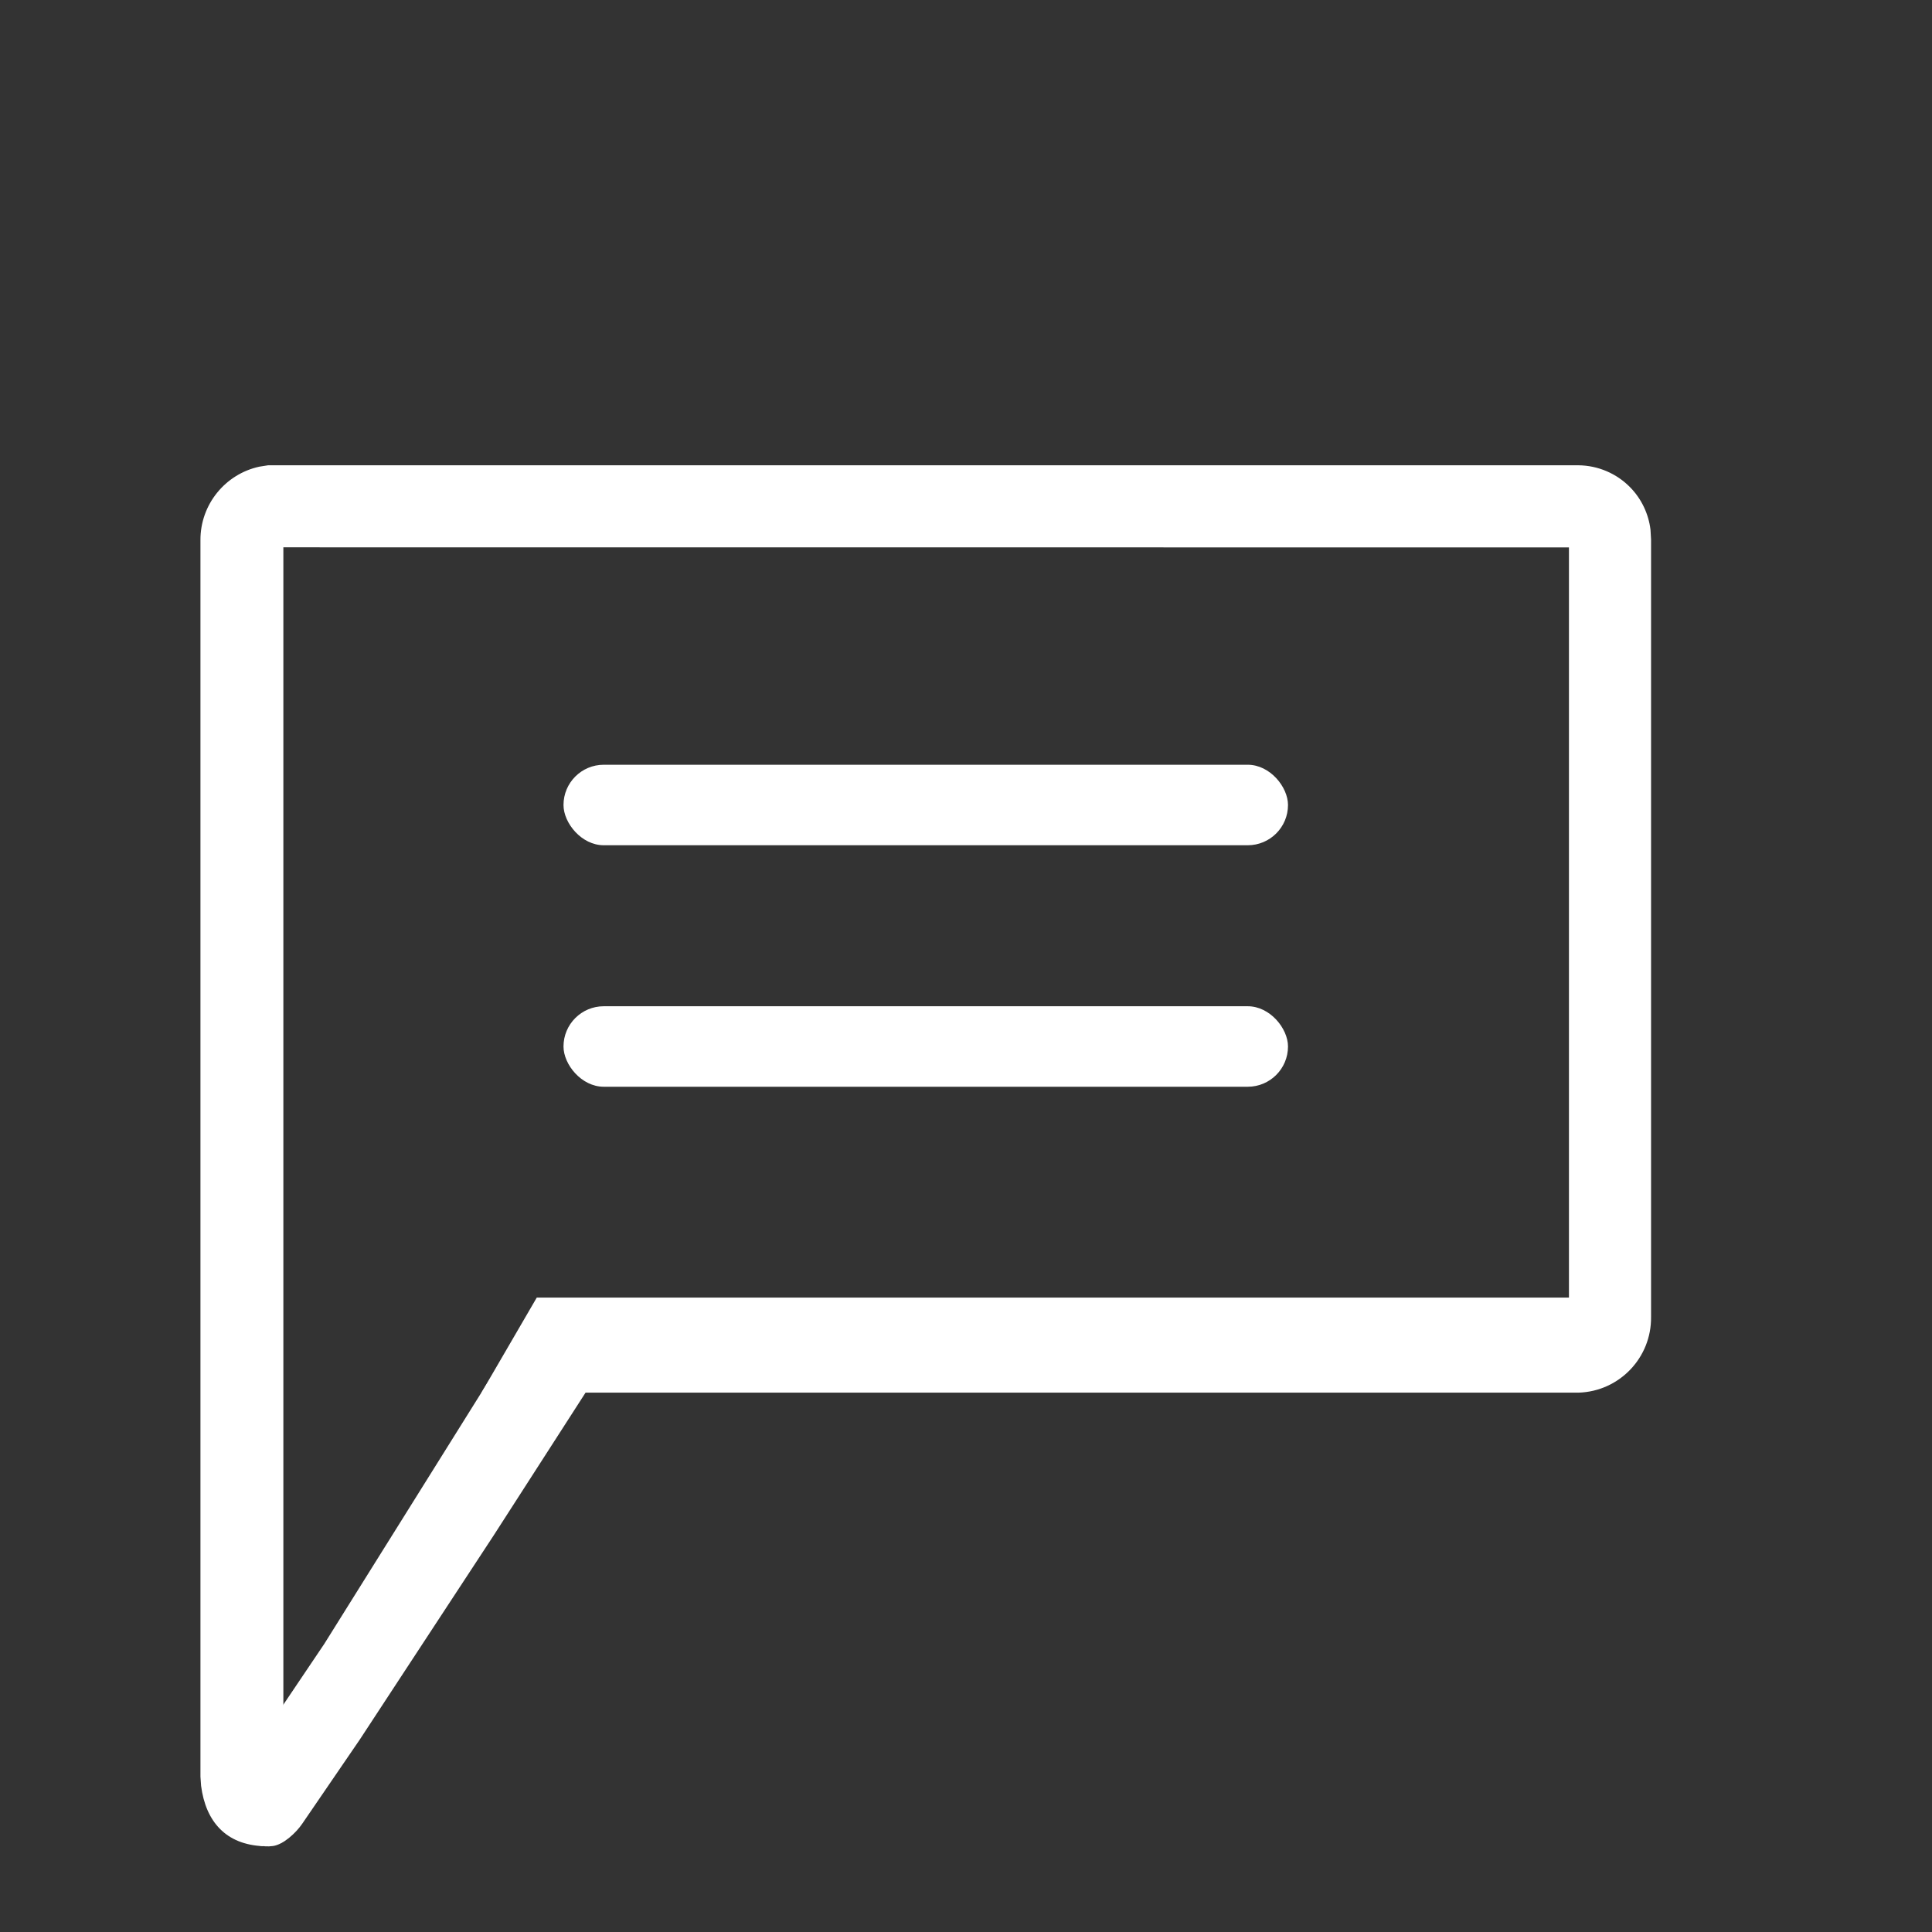
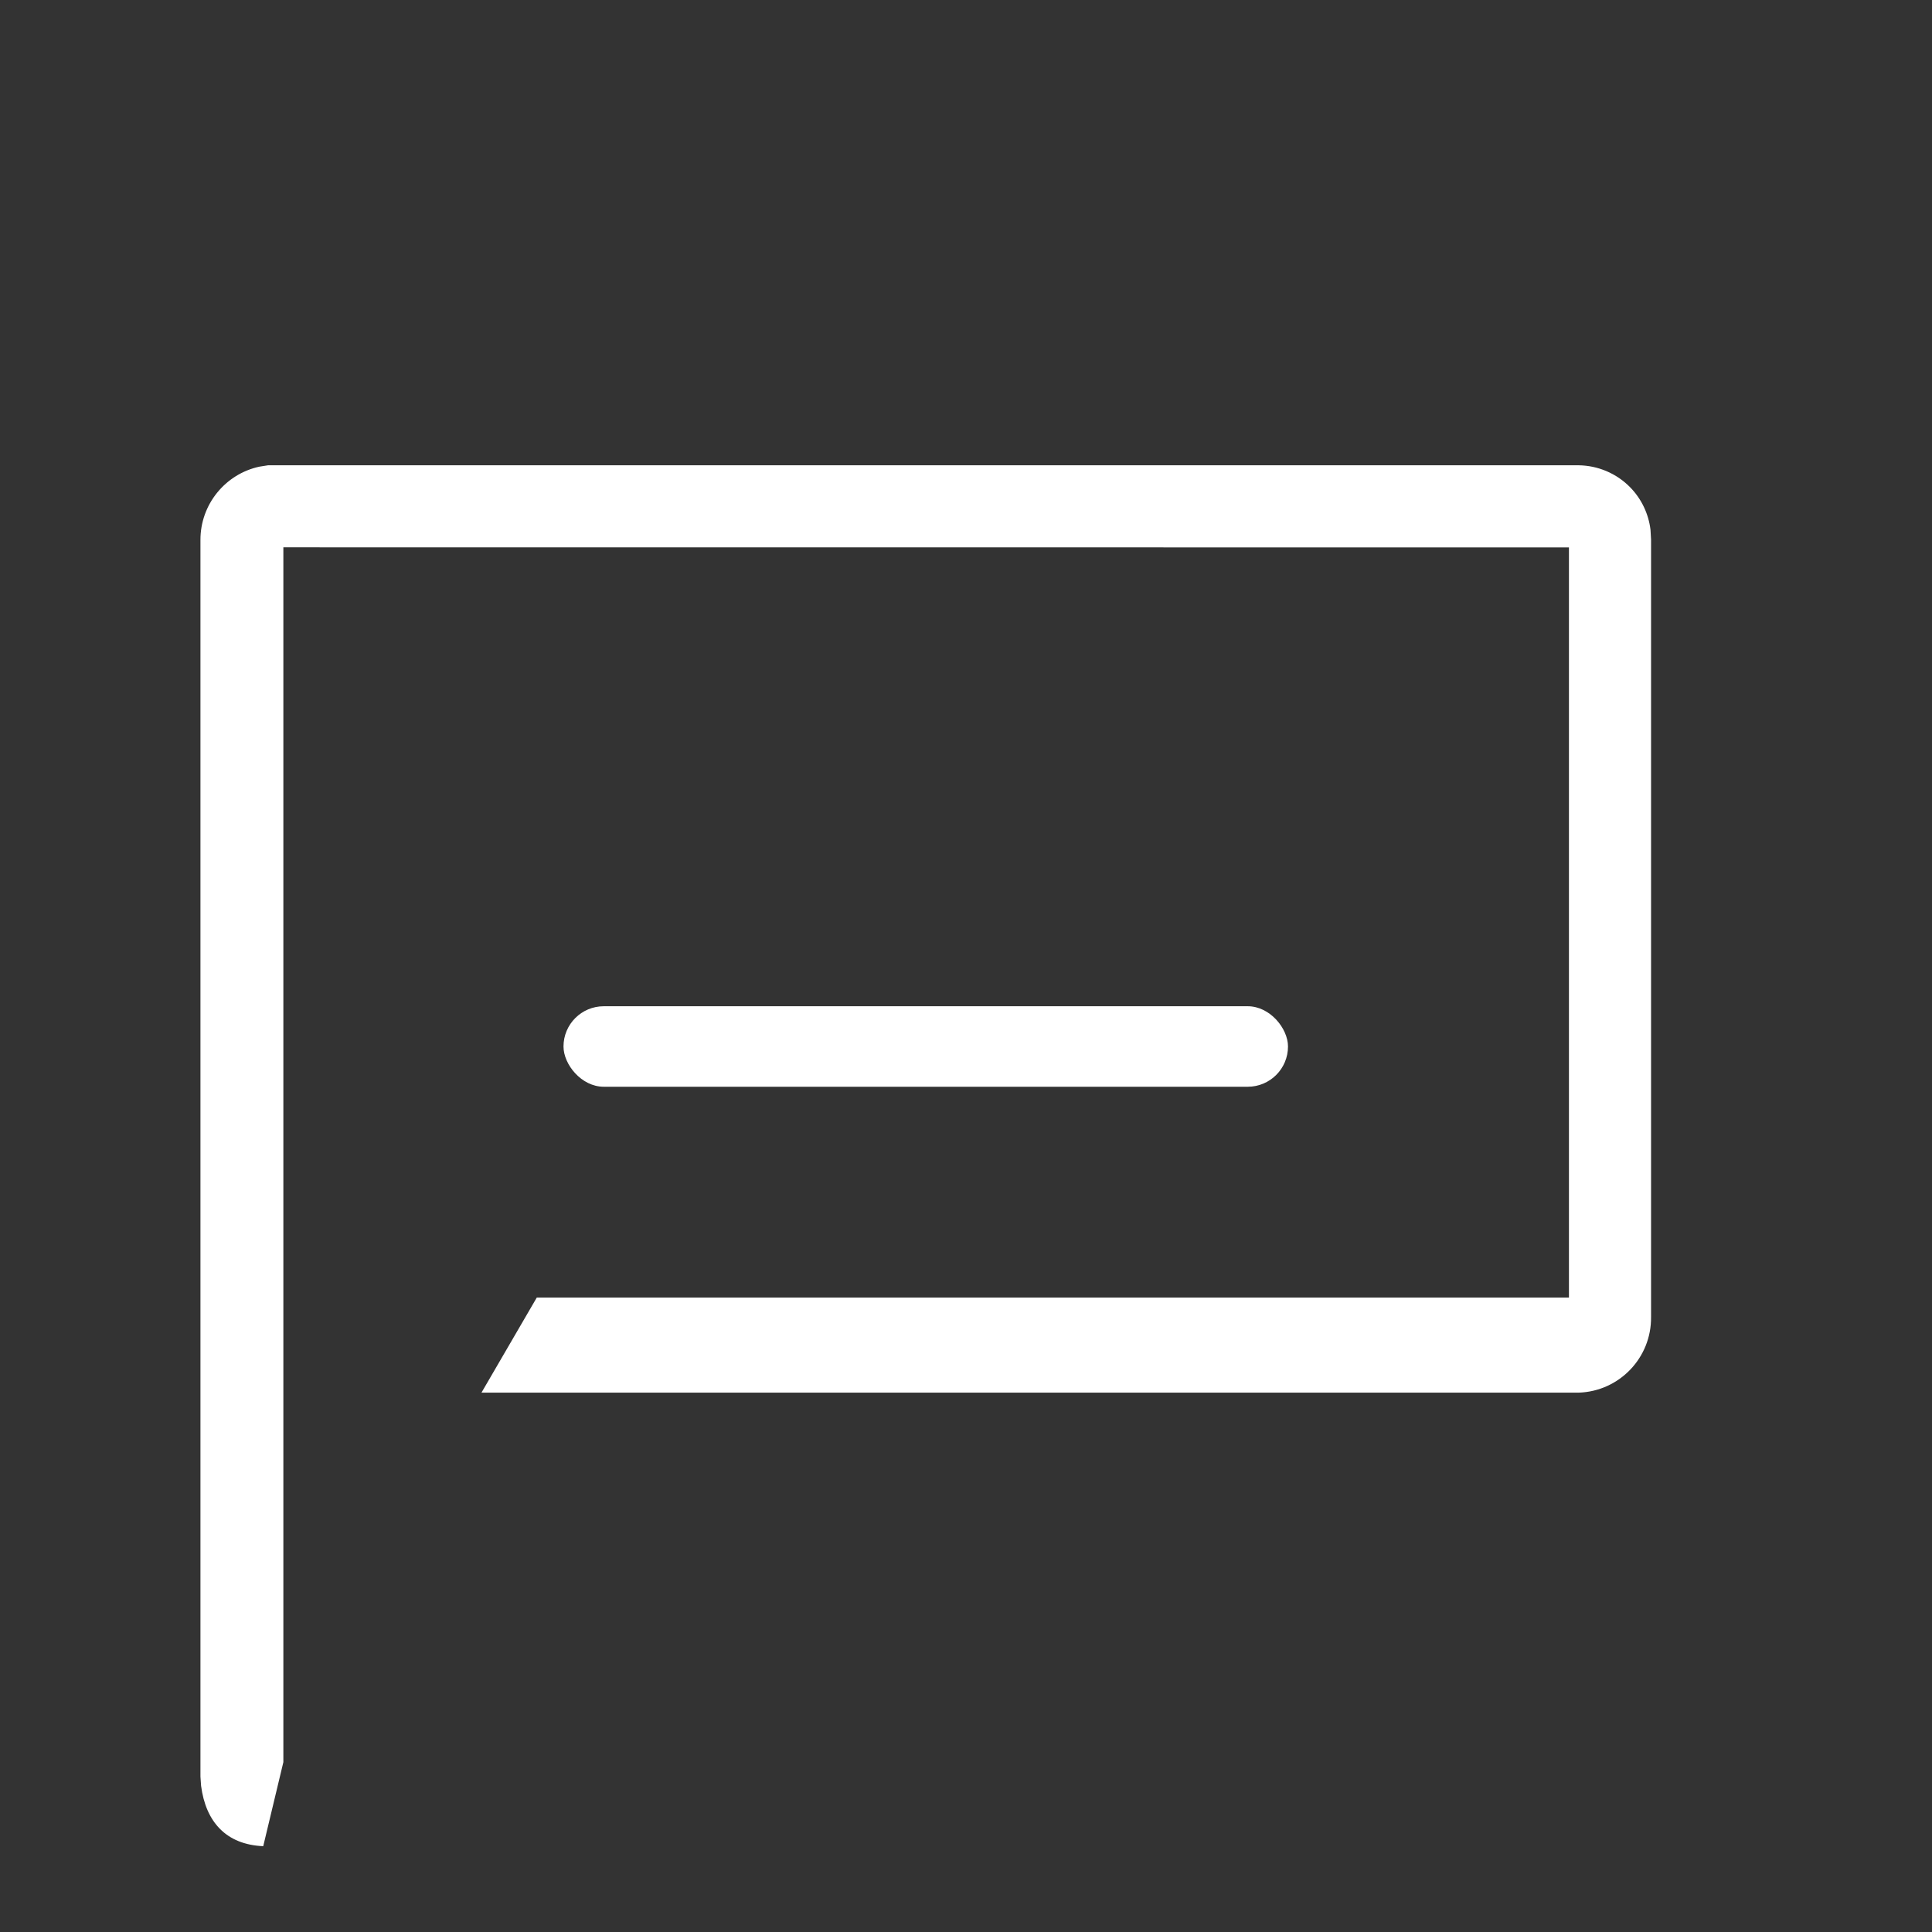
<svg xmlns="http://www.w3.org/2000/svg" width="24px" height="24px" viewBox="0 0 24 24" version="1.1">
  <rect x="0" y="0" width="24" height="24" fill="#333333" stroke="none" />
  <title>nissan chat</title>
  <g id="Symbols" stroke="none" stroke-width="1" fill="none" fill-rule="evenodd">
    <g id="Footer-New" transform="translate(-80, -142)">
      <g id="nissan-chat" transform="translate(80, 142)">
        <g>
-           <rect id="Rectangle" x="0" y="0" width="24" height="24" />
          <path d="M19.61,5.78 C19.851,5.783 20.082,5.881 20.251,6.054 C20.391,6.197 20.479,6.383 20.503,6.58 L20.51,6.7 L20.51,16.36 C20.516,16.866 20.116,17.284 19.61,17.3 C19.61,17.3 19.541,17.3 19.403,17.3 L5.981,17.3 L6.668,16.119 L19.49,16.119 L19.49,6.8 L3.52,6.799 L3.52,21.89 L3.27,22.934 C2.808,22.914 2.556,22.631 2.498,22.184 L2.49,22.07 L2.49,6.71 C2.488,6.267 2.798,5.889 3.222,5.797 L3.33,5.78 L19.61,5.78 Z" id="Shape" fill="#FFFFFF" fill-rule="nonzero" />
-           <path d="M7.966,20.957 L4.863,18.352 L3.473,17.102 L3.403,17.022 C3.178,16.83 2.847,16.83 2.623,17.022 C2.523,17.111 2.466,17.238 2.466,17.372 C2.466,17.505 2.59,17.68 2.689,17.77 L3.623,18.622 L4.337,19.248 L5.903,20.622 L8.223,22.622 L7.966,20.957 Z" id="Path" fill="#FFFFFF" fill-rule="nonzero" transform="translate(5.345, 19.75) rotate(-98) translate(-5.345, -19.75) " />
        </g>
-         <rect id="Rectangle" fill="#FFFFFF" x="7" y="9.5" width="9" height="1" rx="0.5" />
        <rect id="Rectangle-Copy" fill="#FFFFFF" x="7" y="12.5" width="9" height="1" rx="0.5" />
      </g>
    </g>
  </g>
</svg>